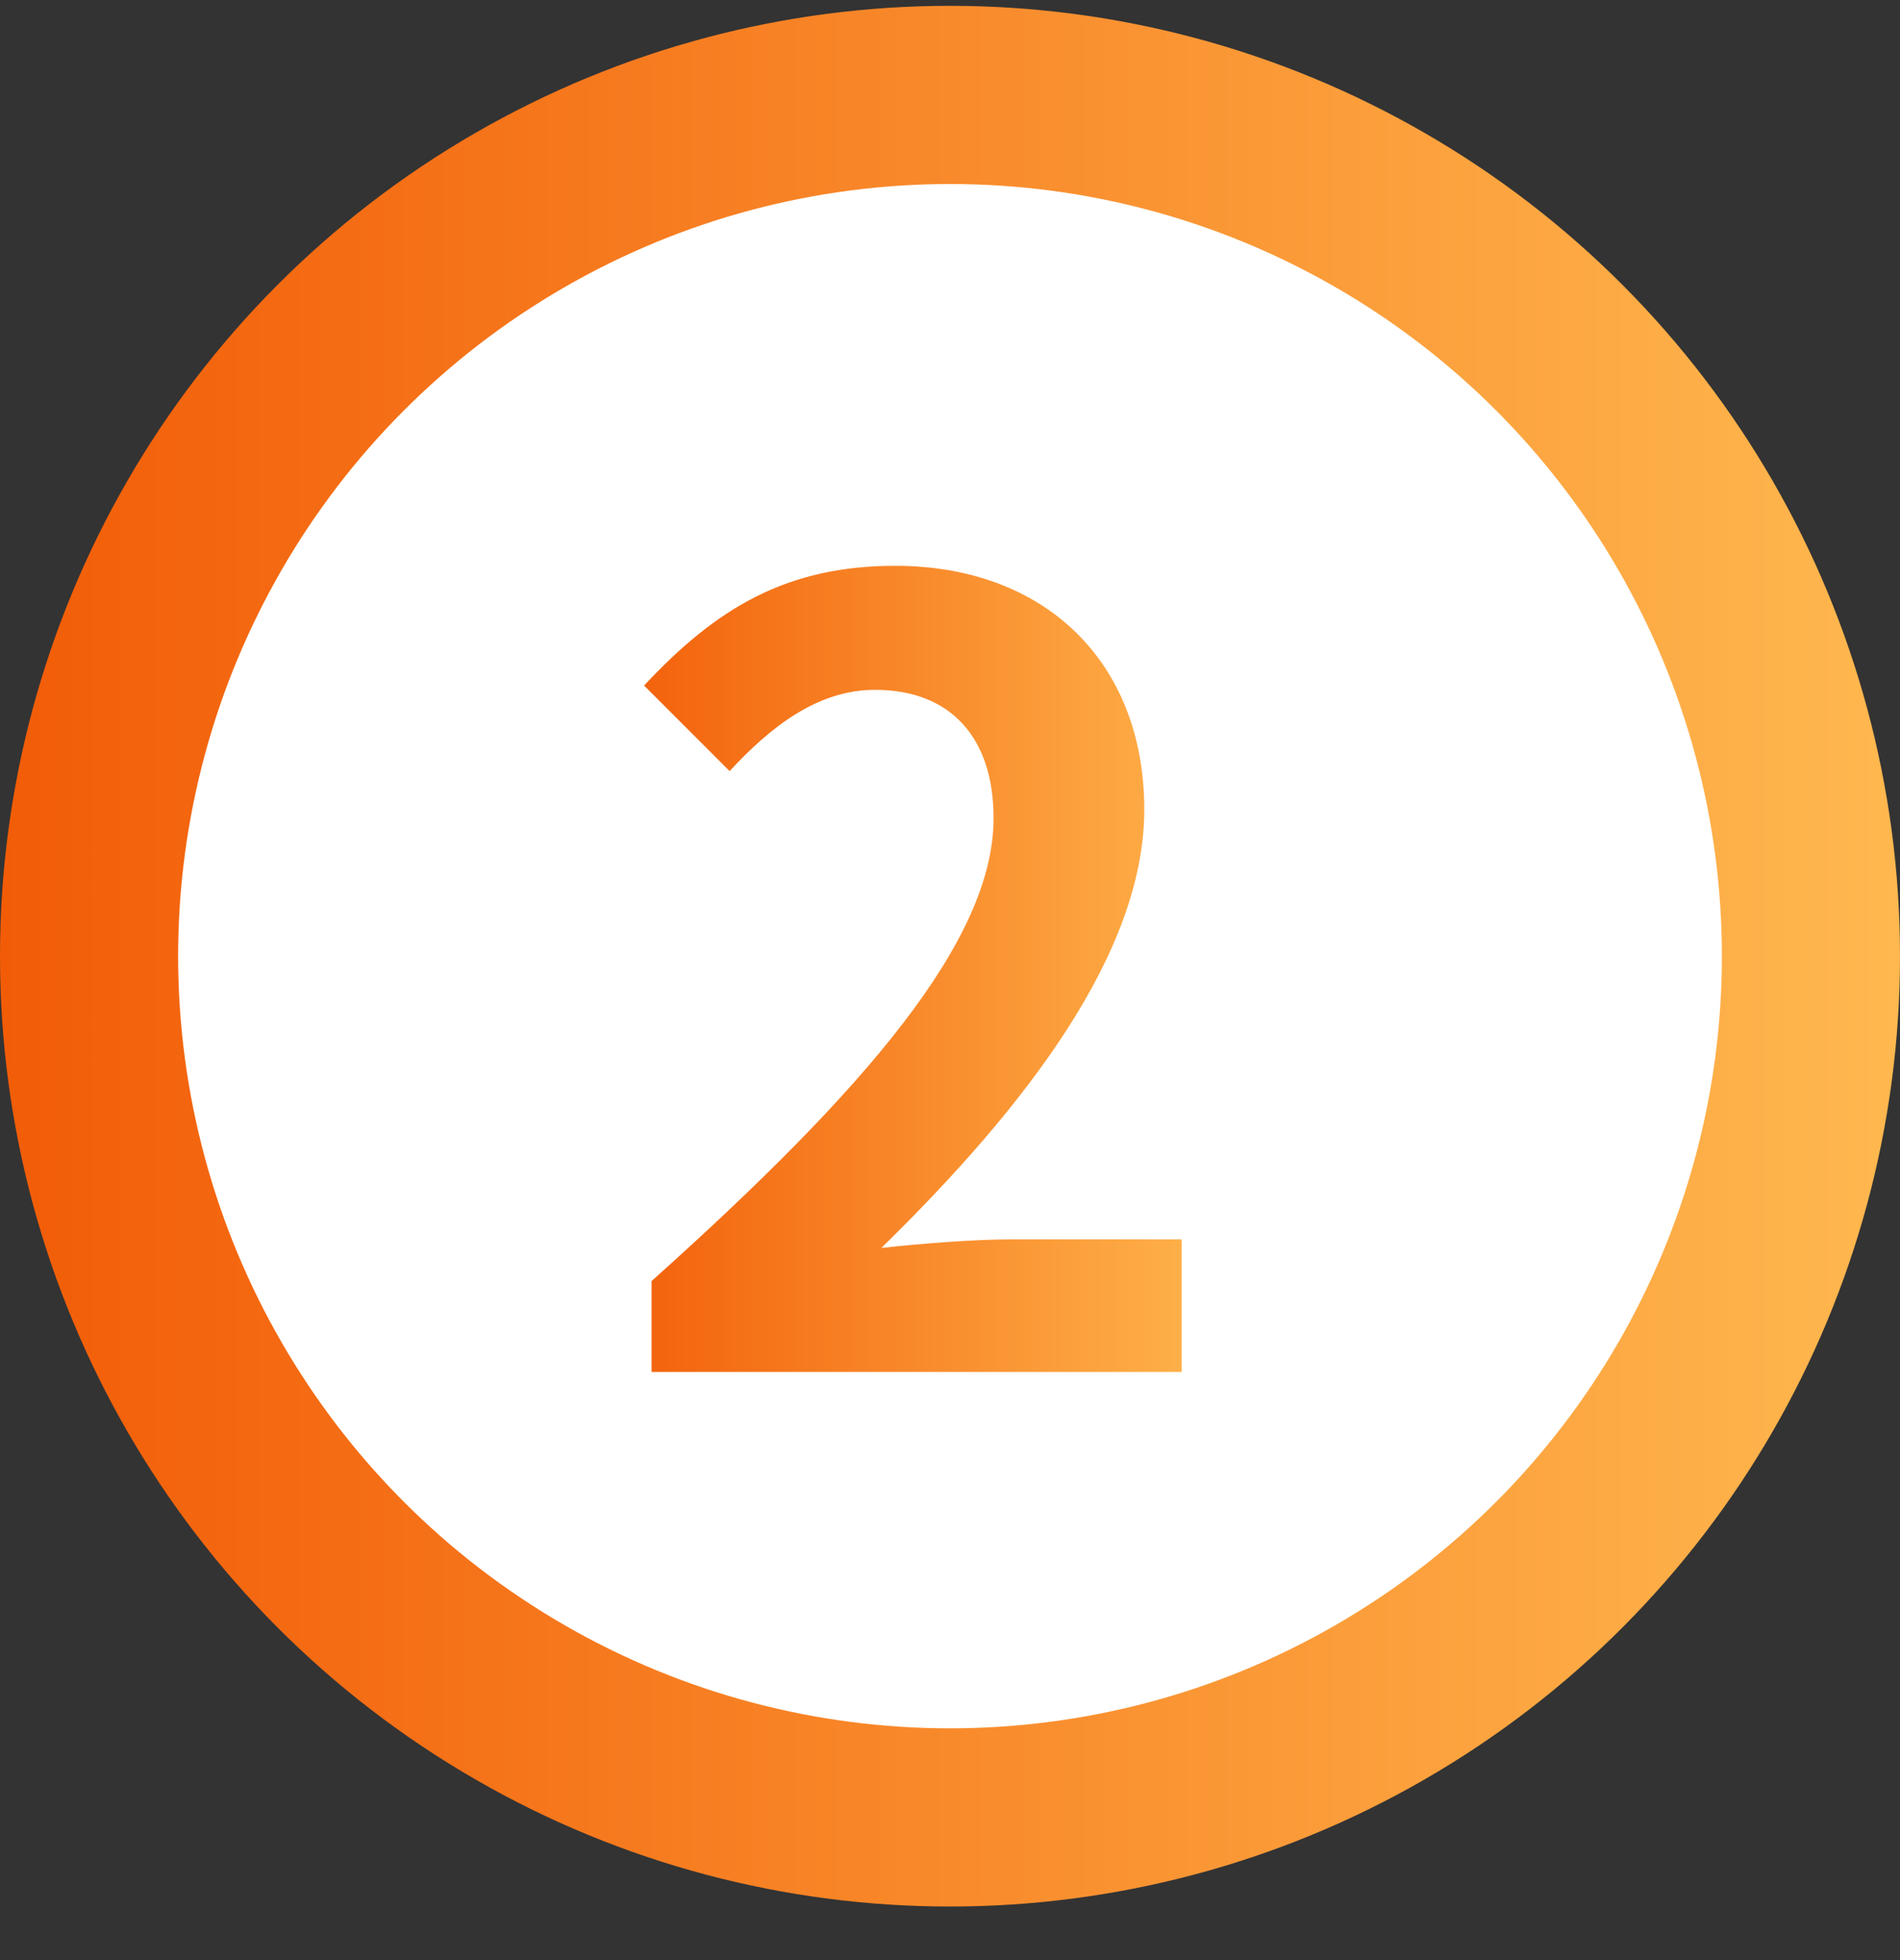
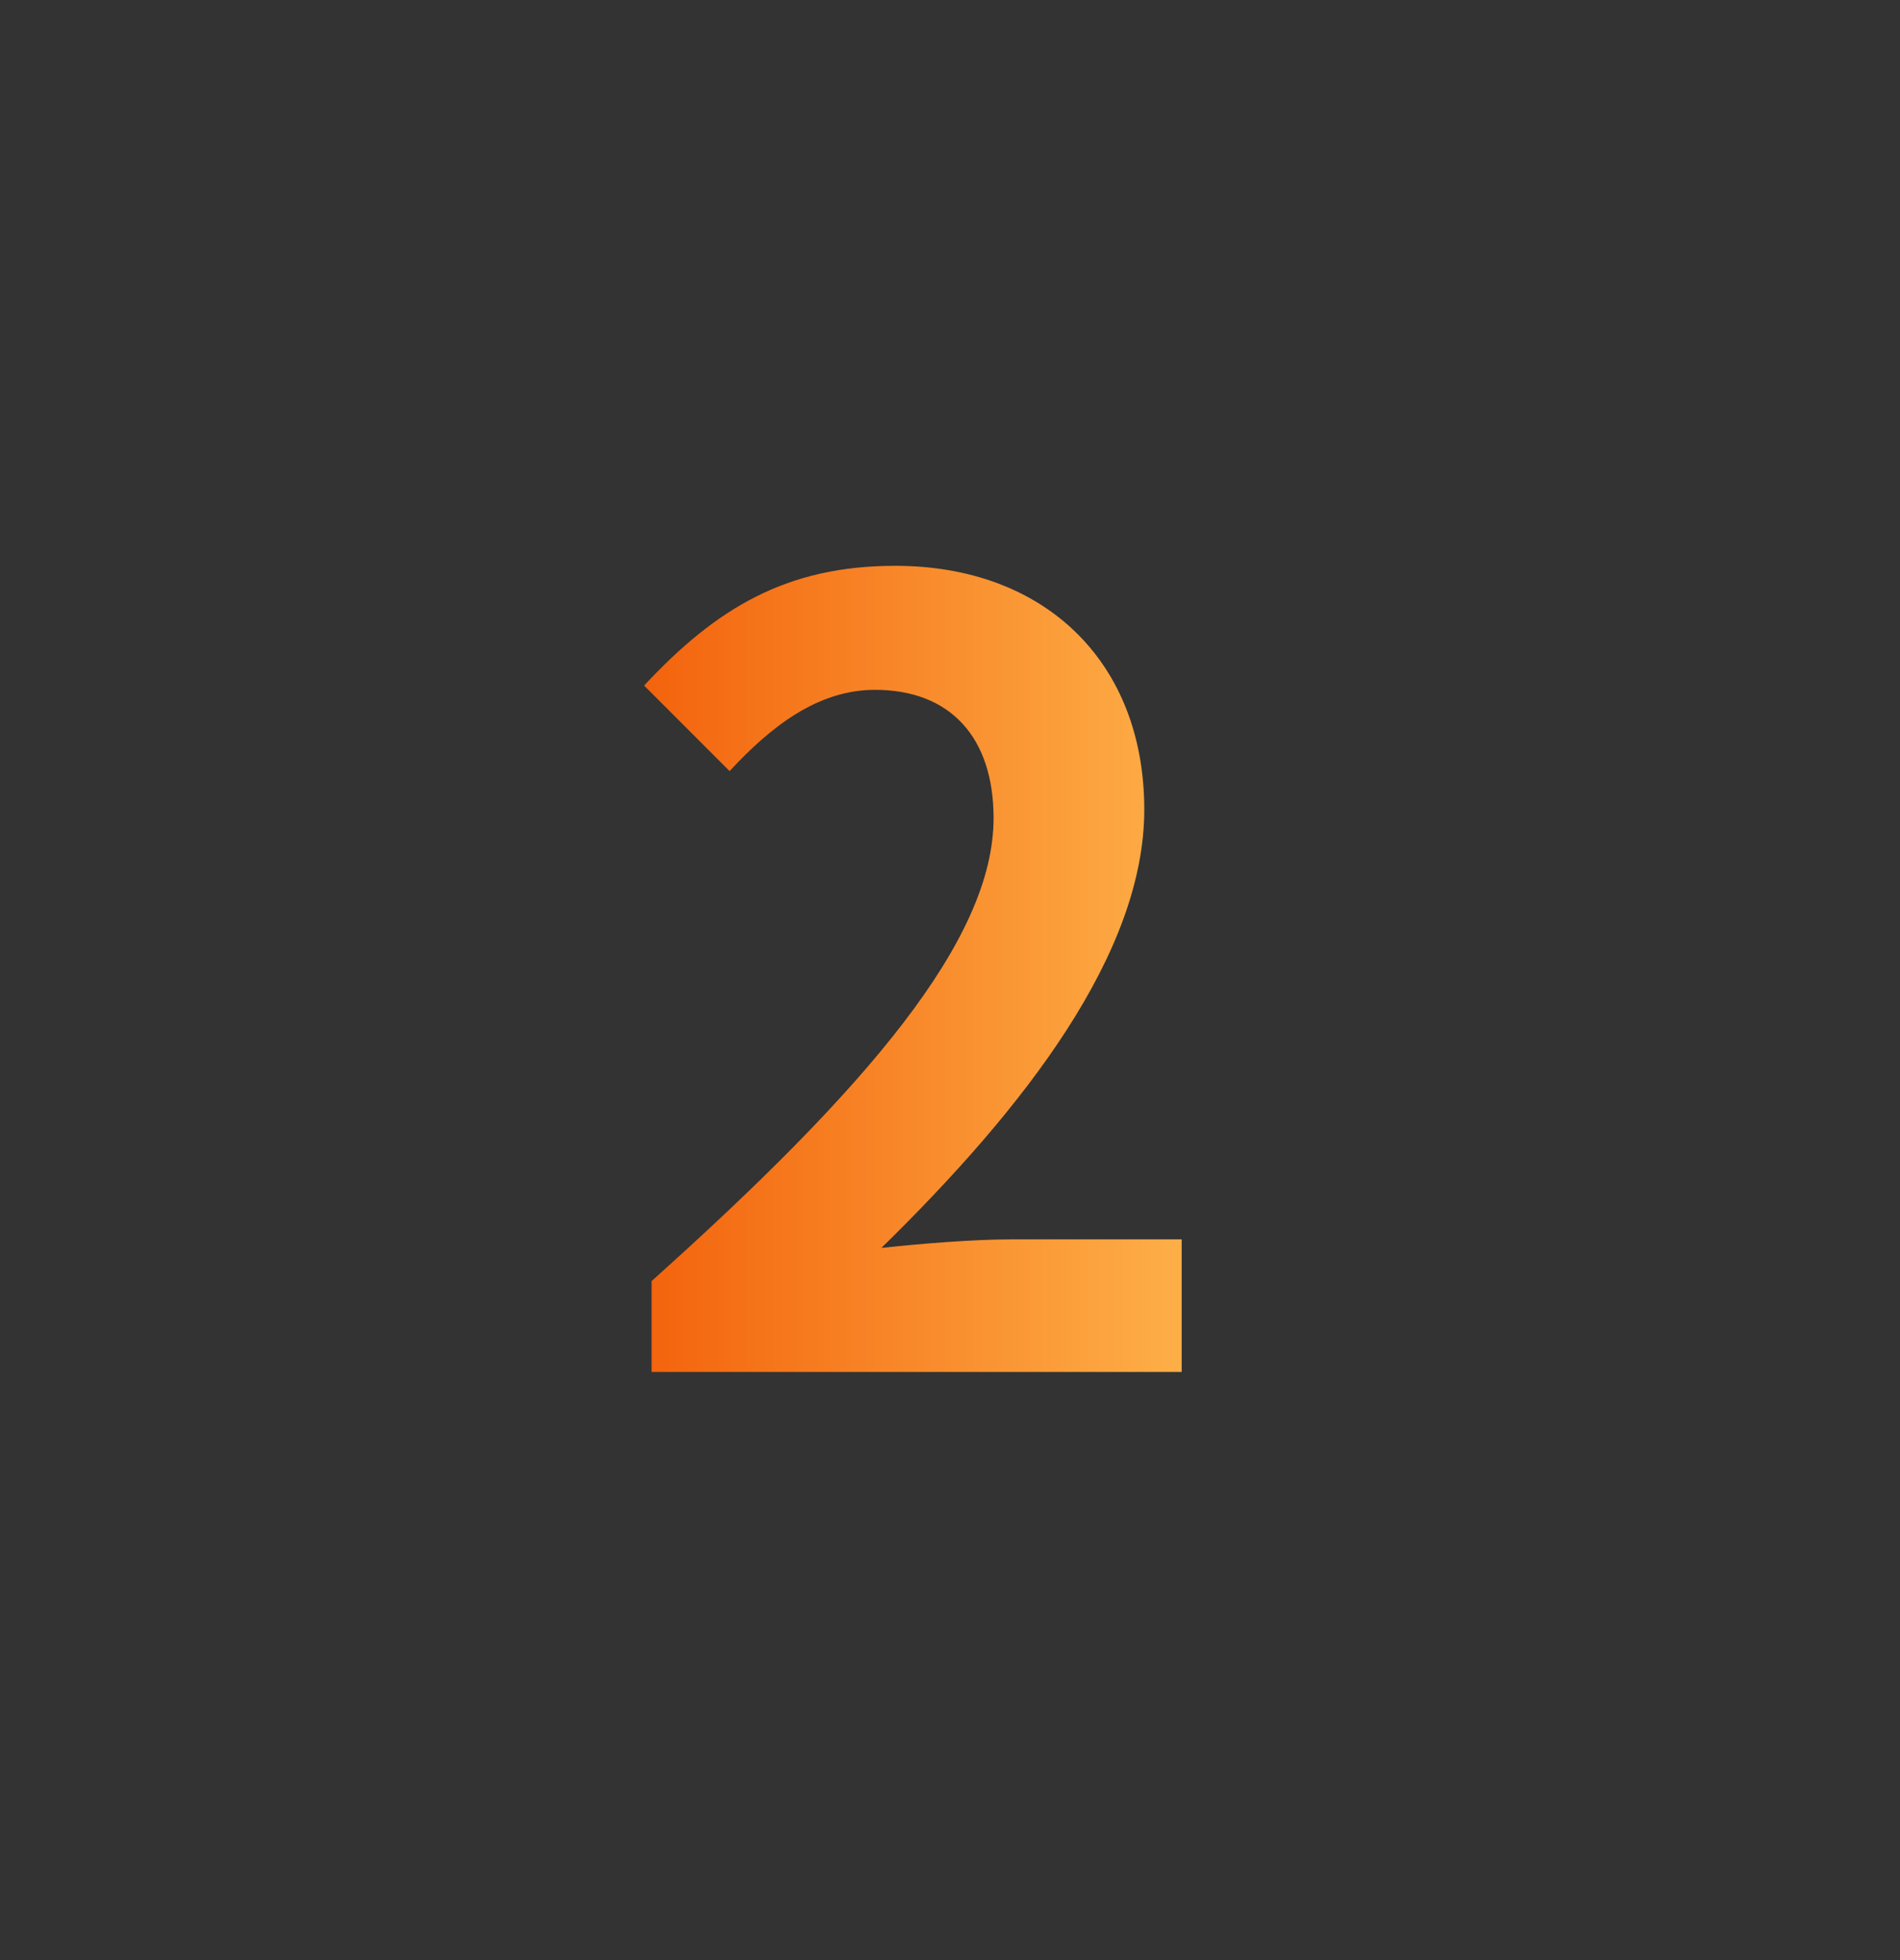
<svg xmlns="http://www.w3.org/2000/svg" width="32" height="33" viewBox="0 0 32 33" fill="none">
  <rect x="0" y="0" width="32" height="33" fill="#333333" stroke="none" />
-   <circle cx="16" cy="16.098" r="14.5" fill="white" stroke="url(#paint0_linear_584_31672)" stroke-width="3" />
  <path d="M10.974 23.098V21.568C14.592 18.328 16.734 15.826 16.734 13.774C16.734 12.424 16.014 11.614 14.736 11.614C13.764 11.614 12.972 12.244 12.288 12.982L10.848 11.542C12.072 10.228 13.26 9.526 15.078 9.526C17.598 9.526 19.272 11.146 19.272 13.63C19.272 16.042 17.274 18.634 14.844 21.01C15.51 20.938 16.392 20.866 17.022 20.866H19.902V23.098H10.974Z" fill="url(#paint1_linear_584_31672)" />
  <defs>
    <linearGradient id="paint0_linear_584_31672" x1="0" y1="16.098" x2="32" y2="16.098" gradientUnits="userSpaceOnUse">
      <stop stop-color="#F25C07" />
      <stop offset="1" stop-color="#FFB84F" />
    </linearGradient>
    <linearGradient id="paint1_linear_584_31672" x1="10" y1="15.598" x2="21" y2="15.598" gradientUnits="userSpaceOnUse">
      <stop stop-color="#F25C07" />
      <stop offset="1" stop-color="#FFB84F" />
    </linearGradient>
  </defs>
</svg>